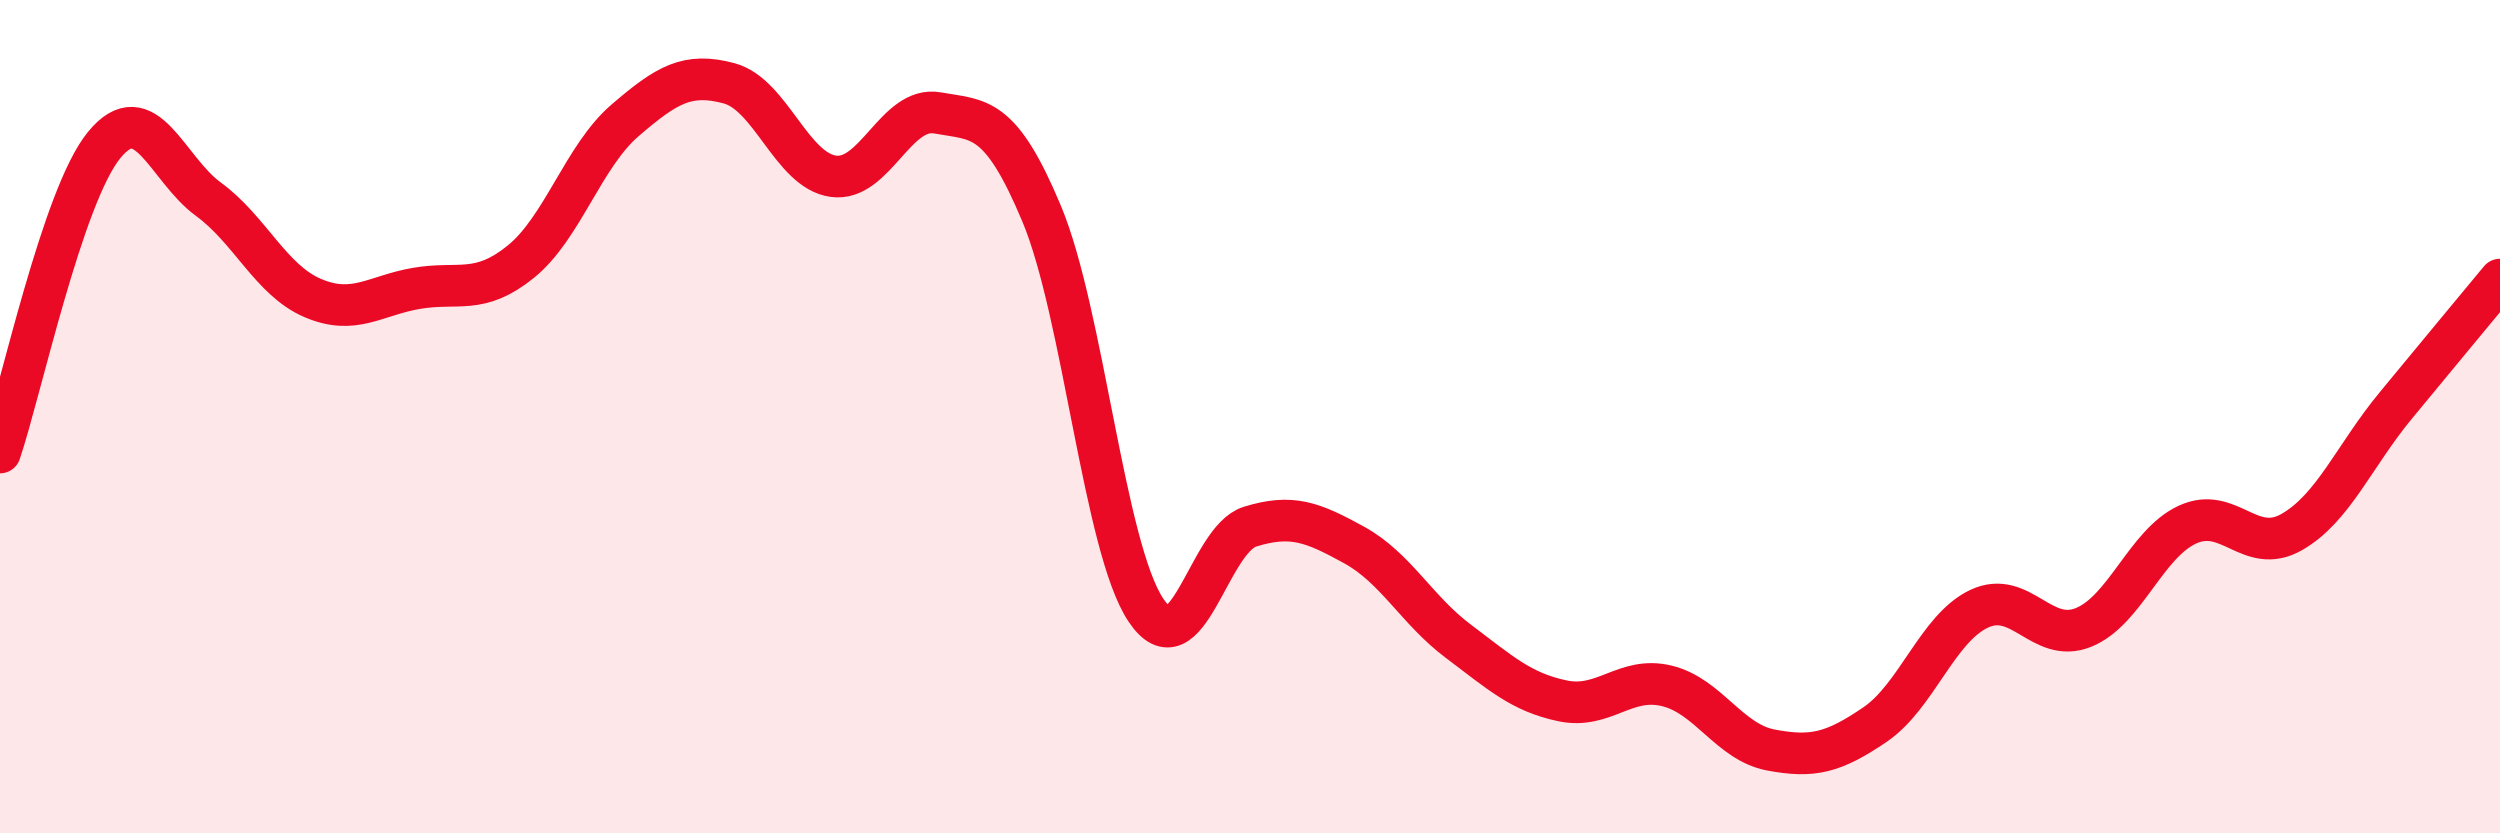
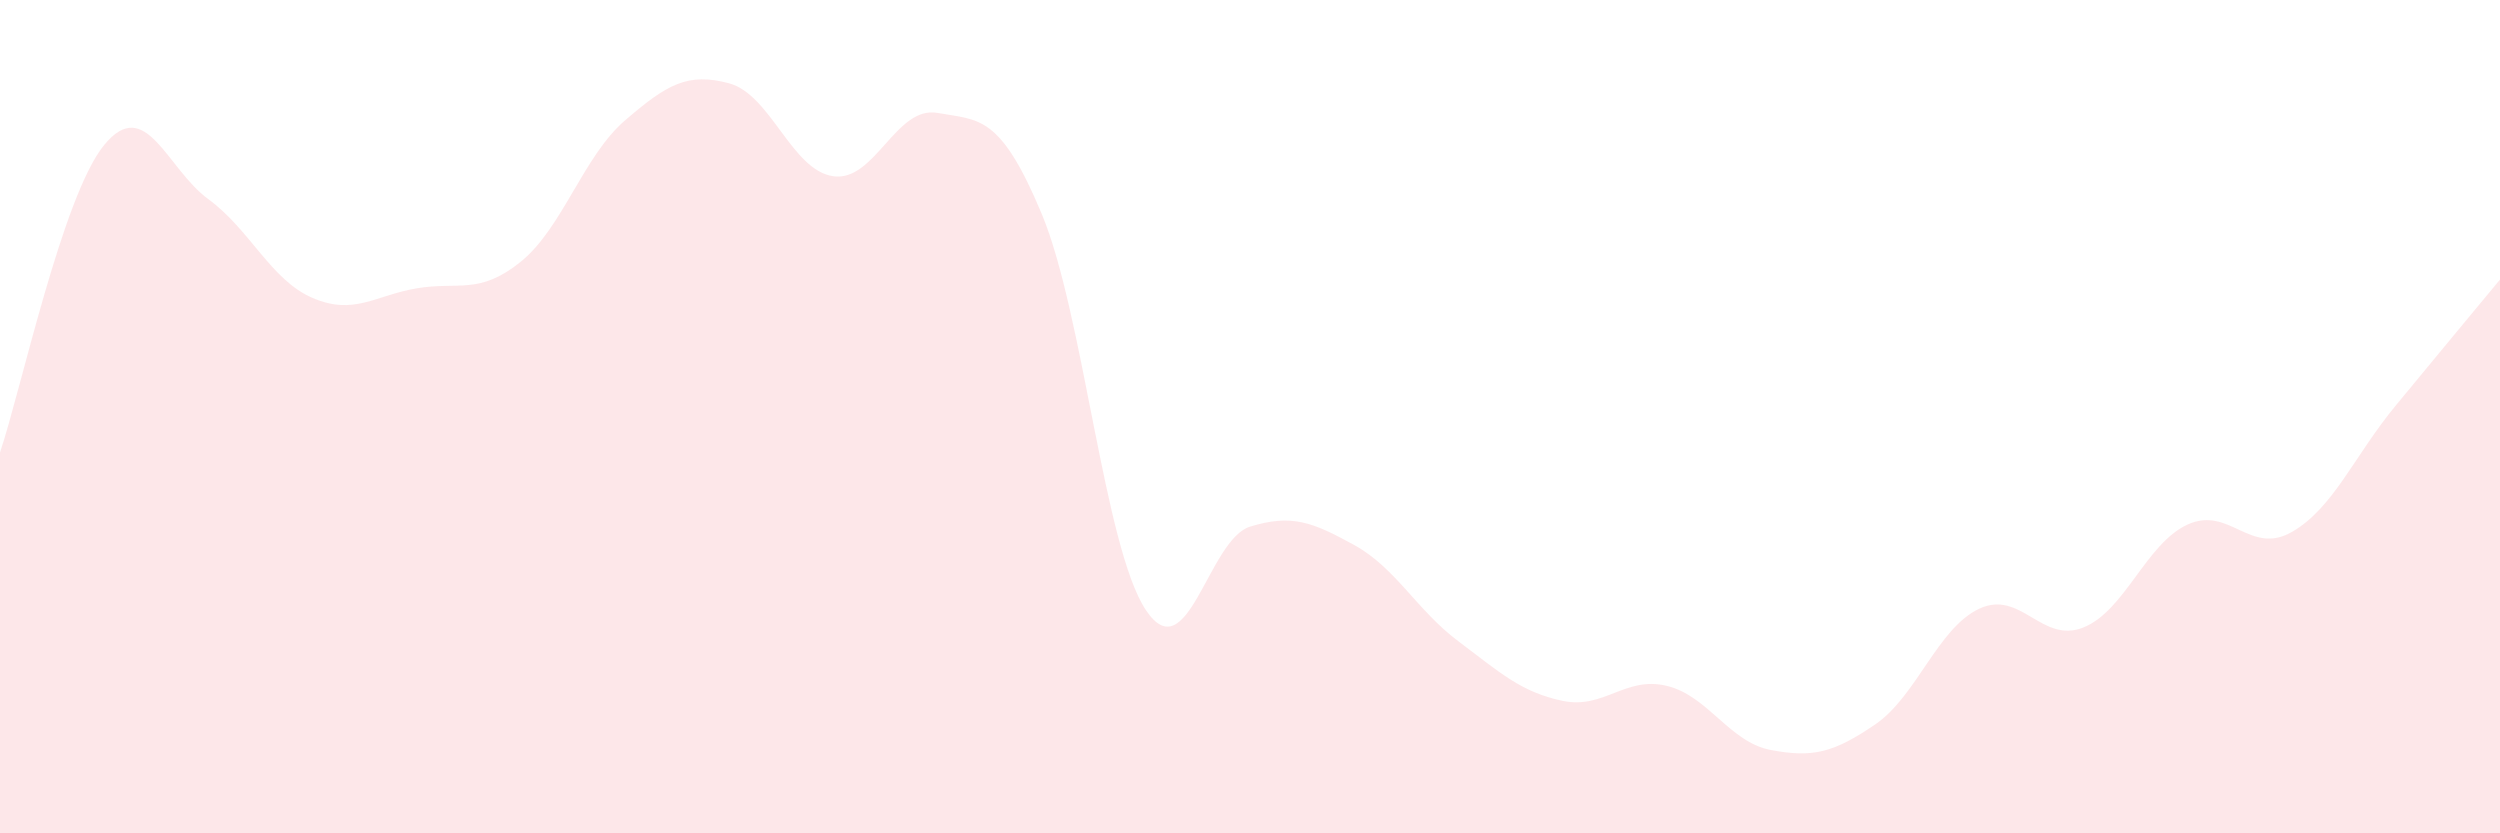
<svg xmlns="http://www.w3.org/2000/svg" width="60" height="20" viewBox="0 0 60 20">
  <path d="M 0,10.86 C 0.5,9.38 1.5,4.7 2.5,3.48 C 3.5,2.26 4,4.05 5,4.78 C 6,5.51 6.5,6.72 7.5,7.15 C 8.5,7.58 9,7.09 10,6.92 C 11,6.75 11.5,7.09 12.5,6.28 C 13.5,5.47 14,3.75 15,2.89 C 16,2.03 16.5,1.73 17.5,2 C 18.5,2.27 19,4.09 20,4.23 C 21,4.37 21.5,2.53 22.5,2.71 C 23.5,2.89 24,2.74 25,5.13 C 26,7.52 26.5,13.14 27.5,14.64 C 28.5,16.14 29,12.95 30,12.64 C 31,12.33 31.5,12.53 32.5,13.08 C 33.5,13.63 34,14.64 35,15.39 C 36,16.14 36.5,16.61 37.5,16.82 C 38.5,17.03 39,16.22 40,16.46 C 41,16.7 41.5,17.81 42.5,18 C 43.5,18.19 44,18.07 45,17.39 C 46,16.71 46.5,15.08 47.5,14.61 C 48.5,14.14 49,15.46 50,15.06 C 51,14.66 51.5,13.05 52.5,12.59 C 53.5,12.13 54,13.34 55,12.77 C 56,12.2 56.5,10.94 57.5,9.73 C 58.5,8.52 59.5,7.31 60,6.71L60 20L0 20Z" fill="#EB0A25" opacity="0.1" stroke-linecap="round" stroke-linejoin="round" />
-   <path d="M 0,10.86 C 0.5,9.38 1.5,4.7 2.5,3.48 C 3.5,2.26 4,4.05 5,4.78 C 6,5.51 6.5,6.72 7.5,7.15 C 8.5,7.58 9,7.09 10,6.92 C 11,6.75 11.5,7.09 12.5,6.28 C 13.5,5.47 14,3.75 15,2.89 C 16,2.03 16.5,1.73 17.5,2 C 18.5,2.27 19,4.09 20,4.23 C 21,4.37 21.5,2.53 22.5,2.71 C 23.5,2.89 24,2.74 25,5.13 C 26,7.52 26.5,13.14 27.5,14.64 C 28.5,16.14 29,12.95 30,12.64 C 31,12.33 31.5,12.53 32.5,13.08 C 33.5,13.63 34,14.64 35,15.39 C 36,16.14 36.5,16.61 37.5,16.82 C 38.5,17.03 39,16.22 40,16.46 C 41,16.7 41.5,17.81 42.5,18 C 43.5,18.19 44,18.07 45,17.39 C 46,16.71 46.5,15.08 47.5,14.61 C 48.5,14.14 49,15.46 50,15.06 C 51,14.66 51.5,13.05 52.5,12.59 C 53.5,12.13 54,13.34 55,12.77 C 56,12.2 56.5,10.94 57.5,9.73 C 58.5,8.52 59.5,7.31 60,6.71" stroke="#EB0A25" stroke-width="1" fill="none" stroke-linecap="round" stroke-linejoin="round" />
</svg>